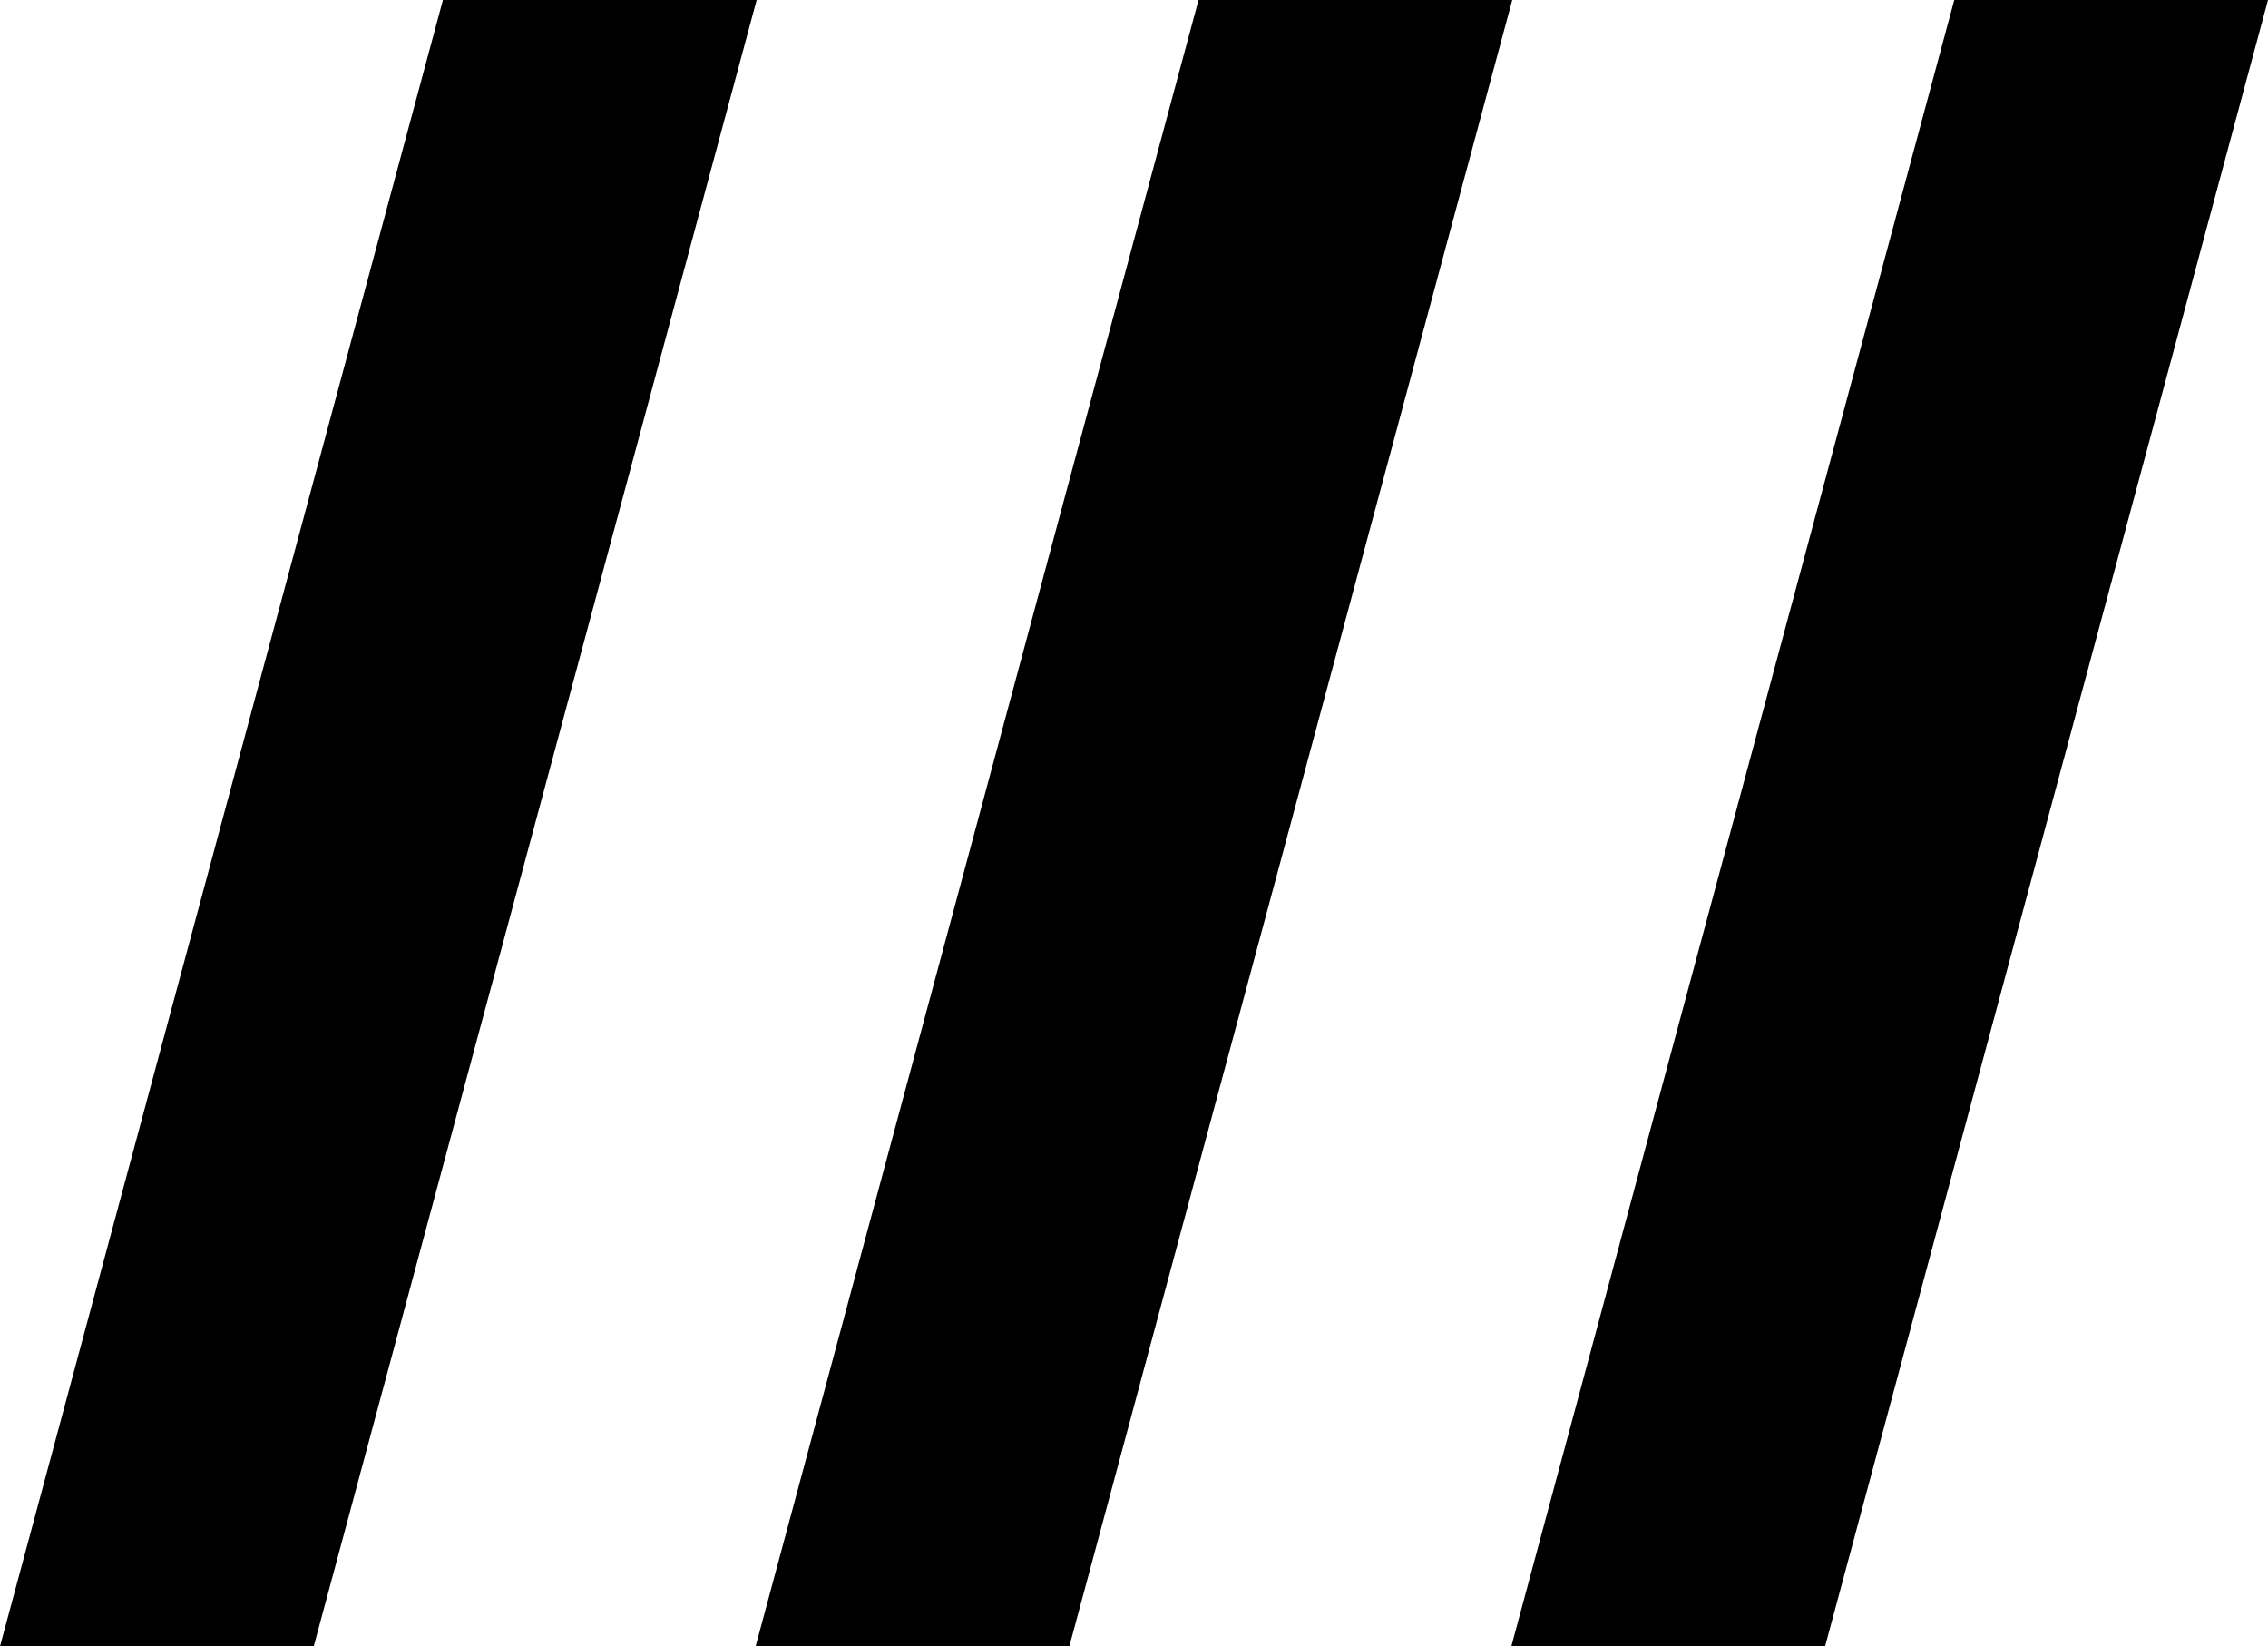
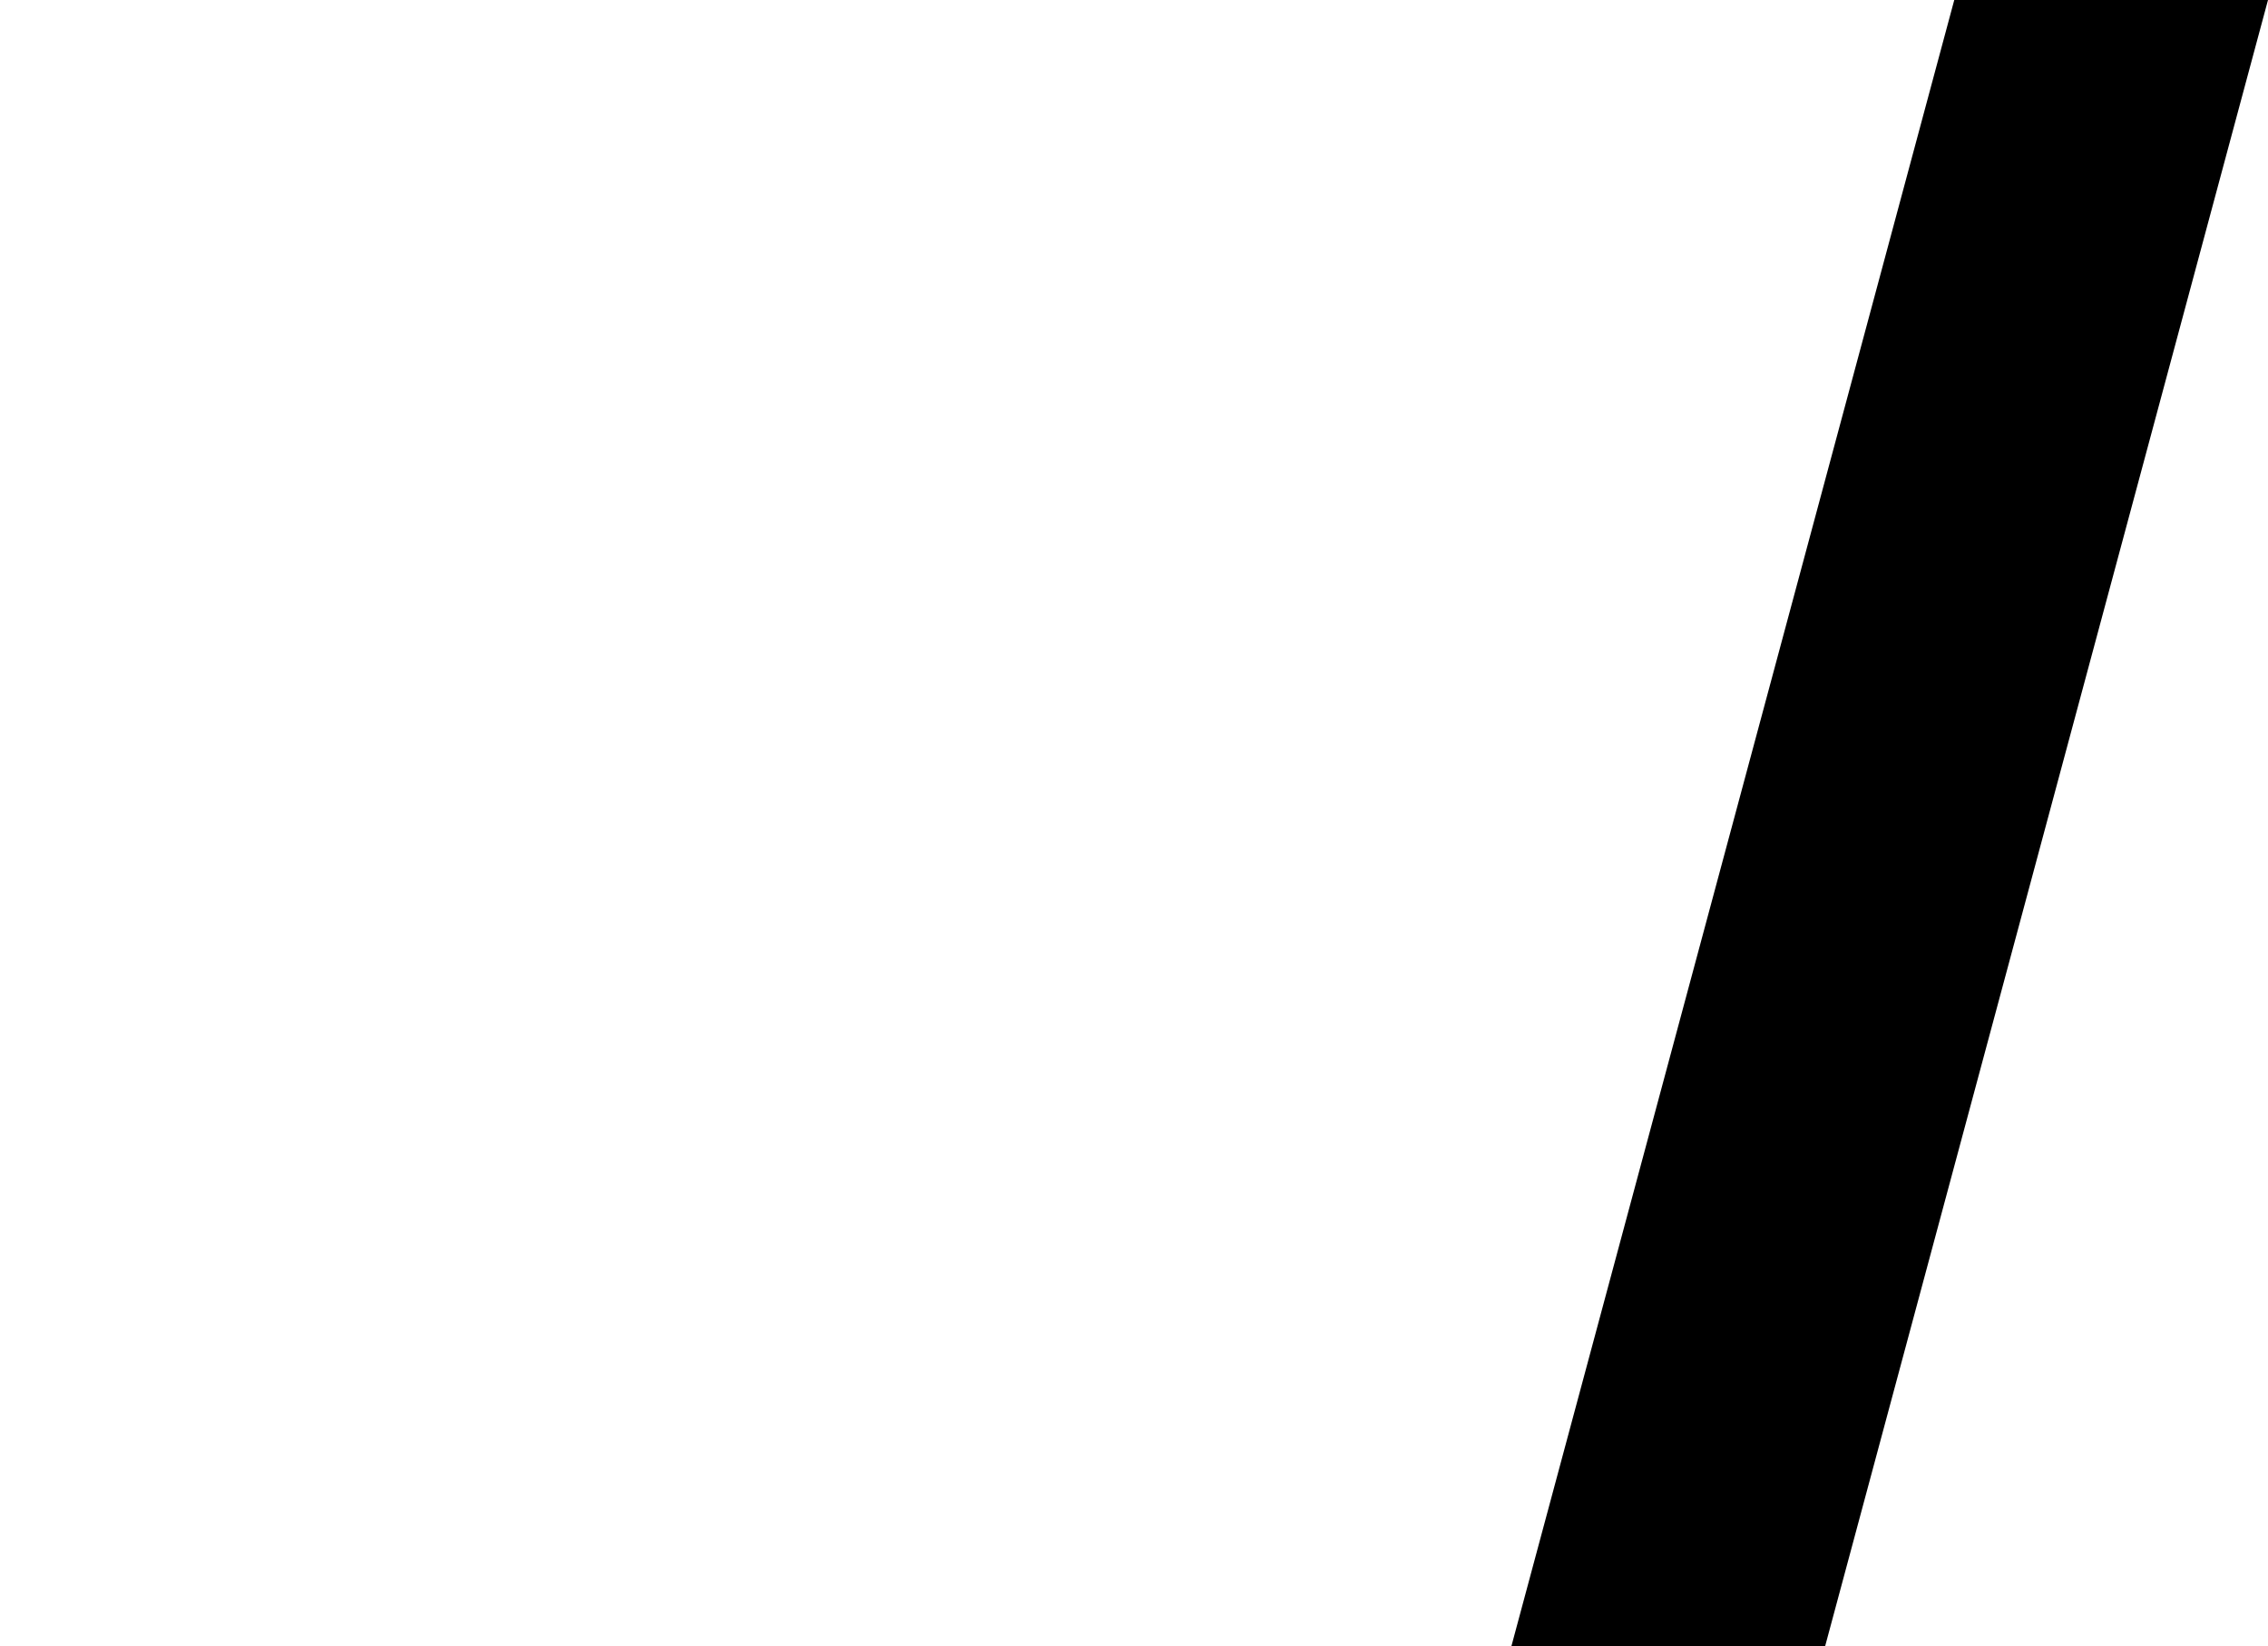
<svg xmlns="http://www.w3.org/2000/svg" id="Ebene_2" data-name="Ebene 2" viewBox="0 0 173.28 125.76">
  <g id="Ebene_1-2" data-name="Ebene 1">
    <g>
-       <path d="M57.81,0L23.97,125.76H0L33.84,0h23.97Z" />
-       <path d="M115.54,0l-33.84,125.76h-23.97L91.57,0h23.97Z" />
+       <path d="M115.54,0l-33.84,125.76h-23.97h23.97Z" />
      <path d="M173.28,0l-33.84,125.76h-23.97L149.31,0h23.97Z" />
    </g>
  </g>
</svg>